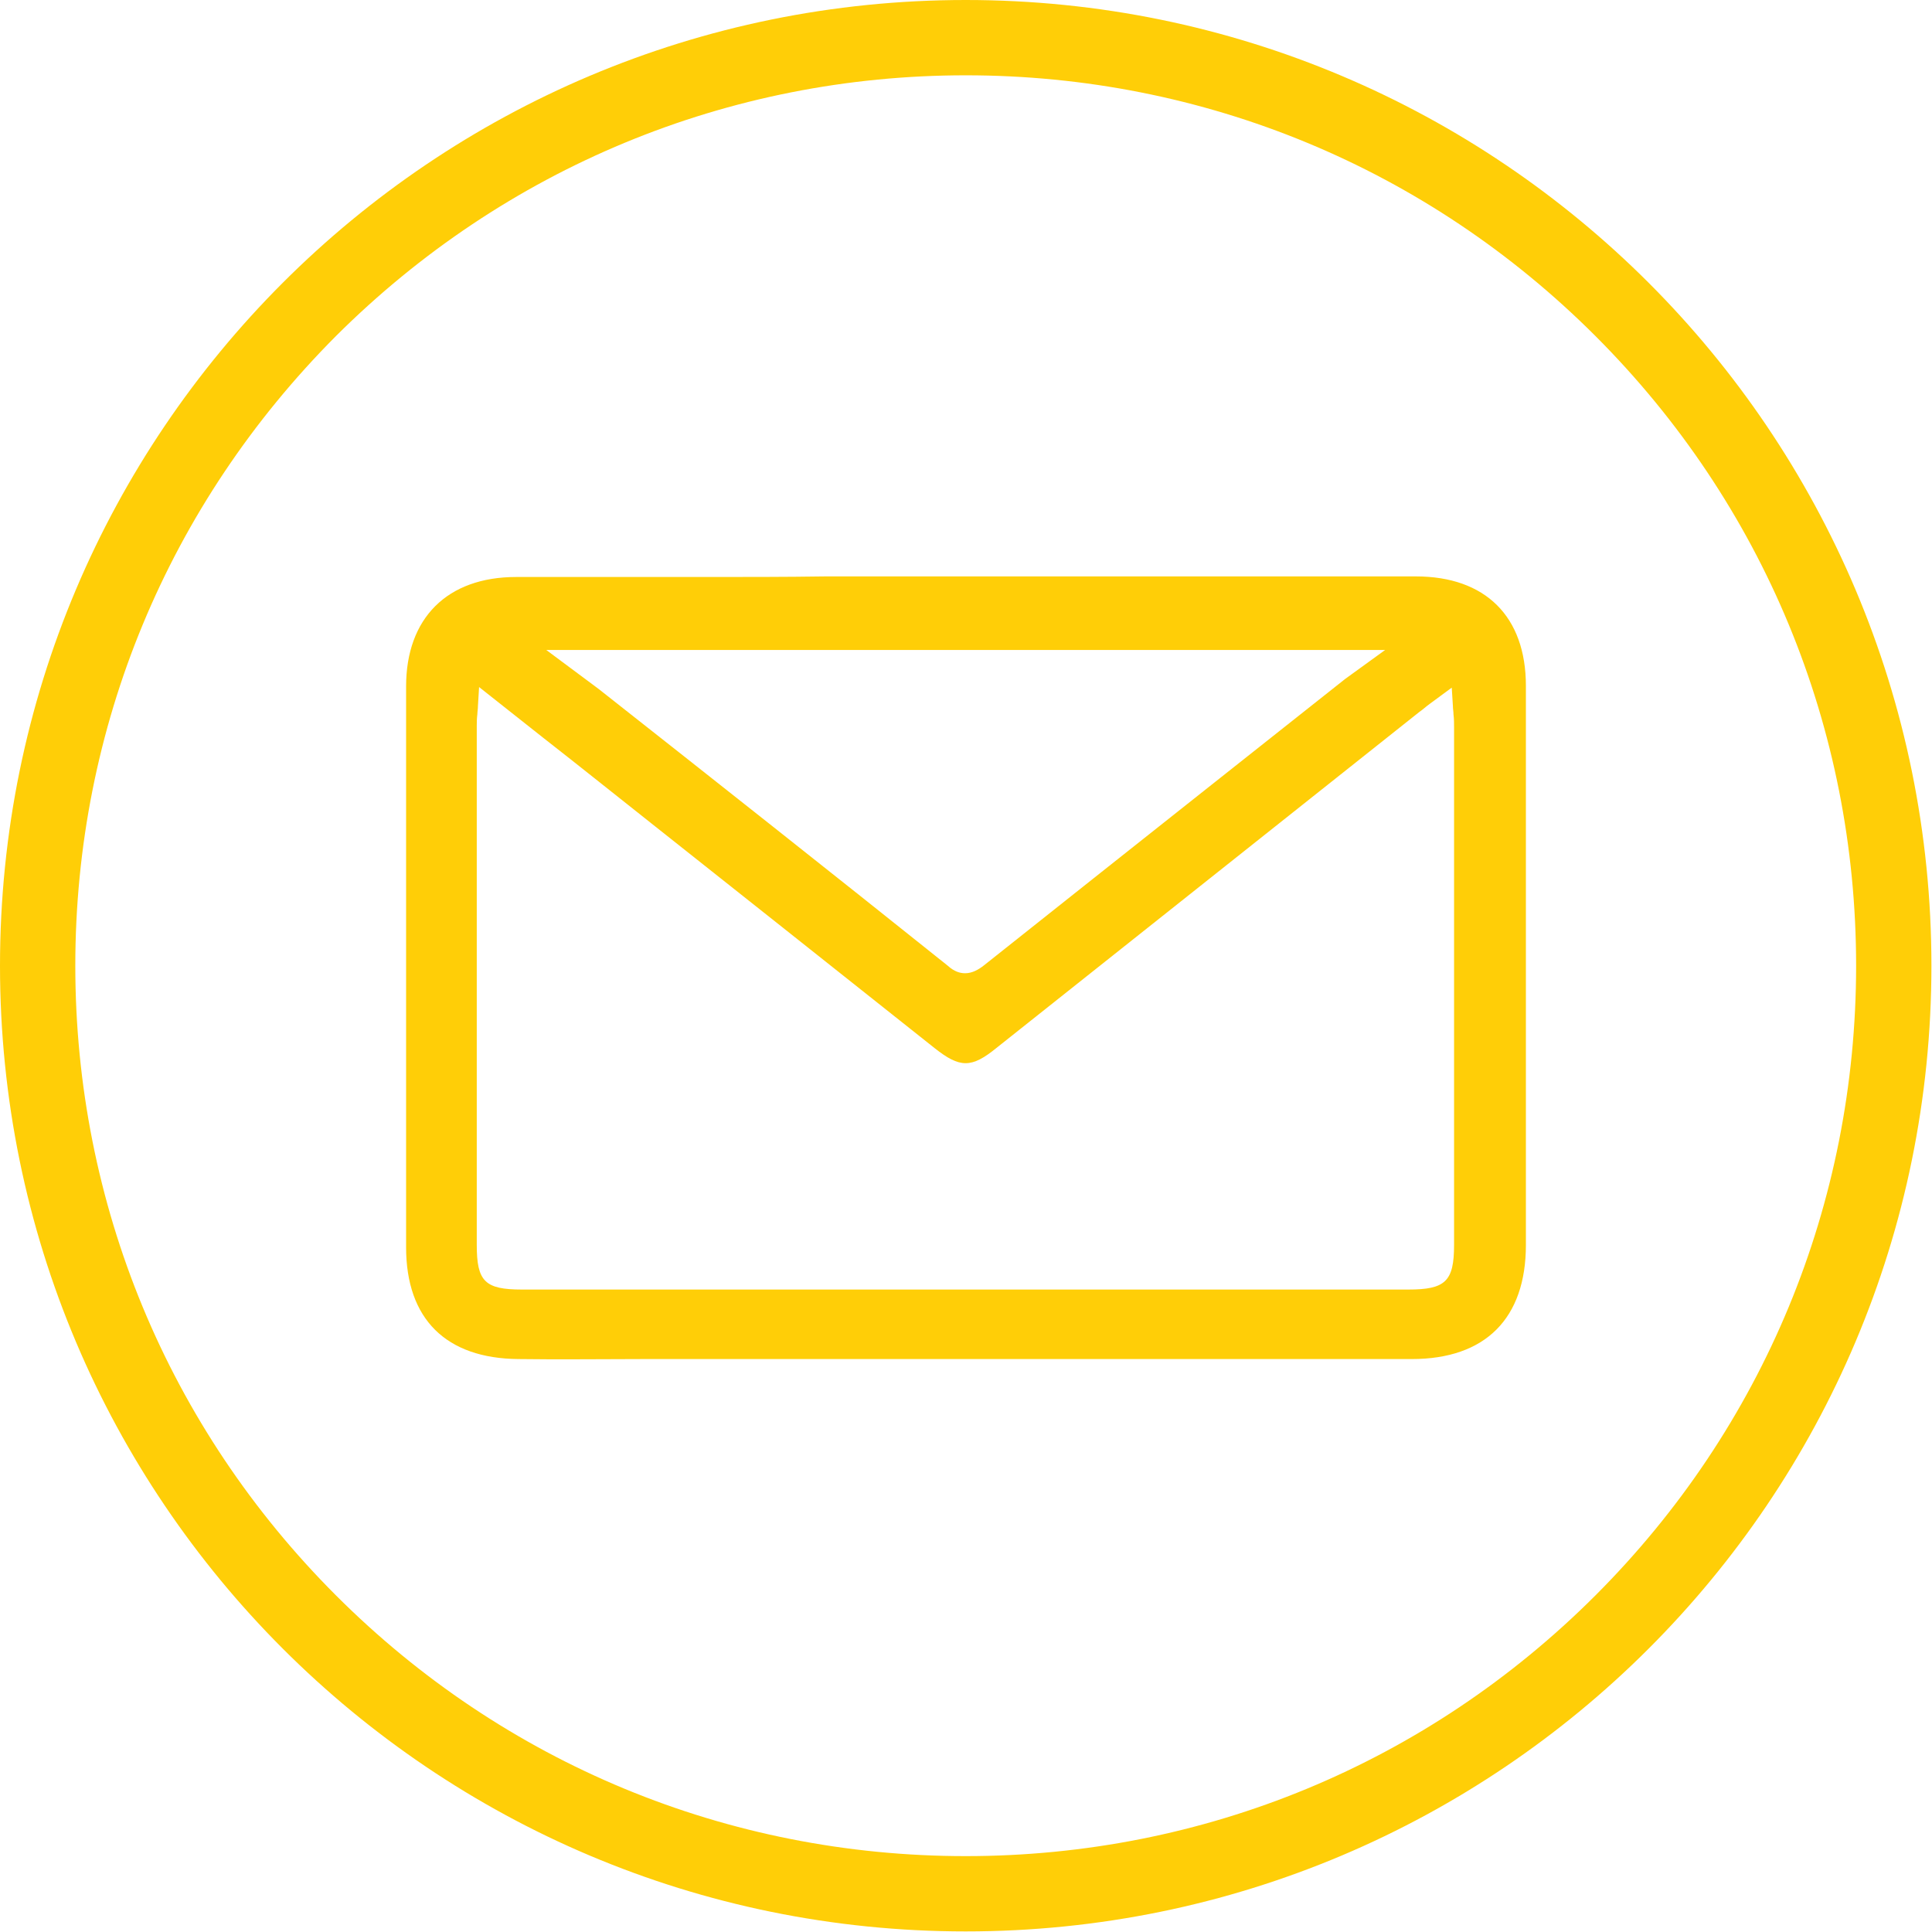
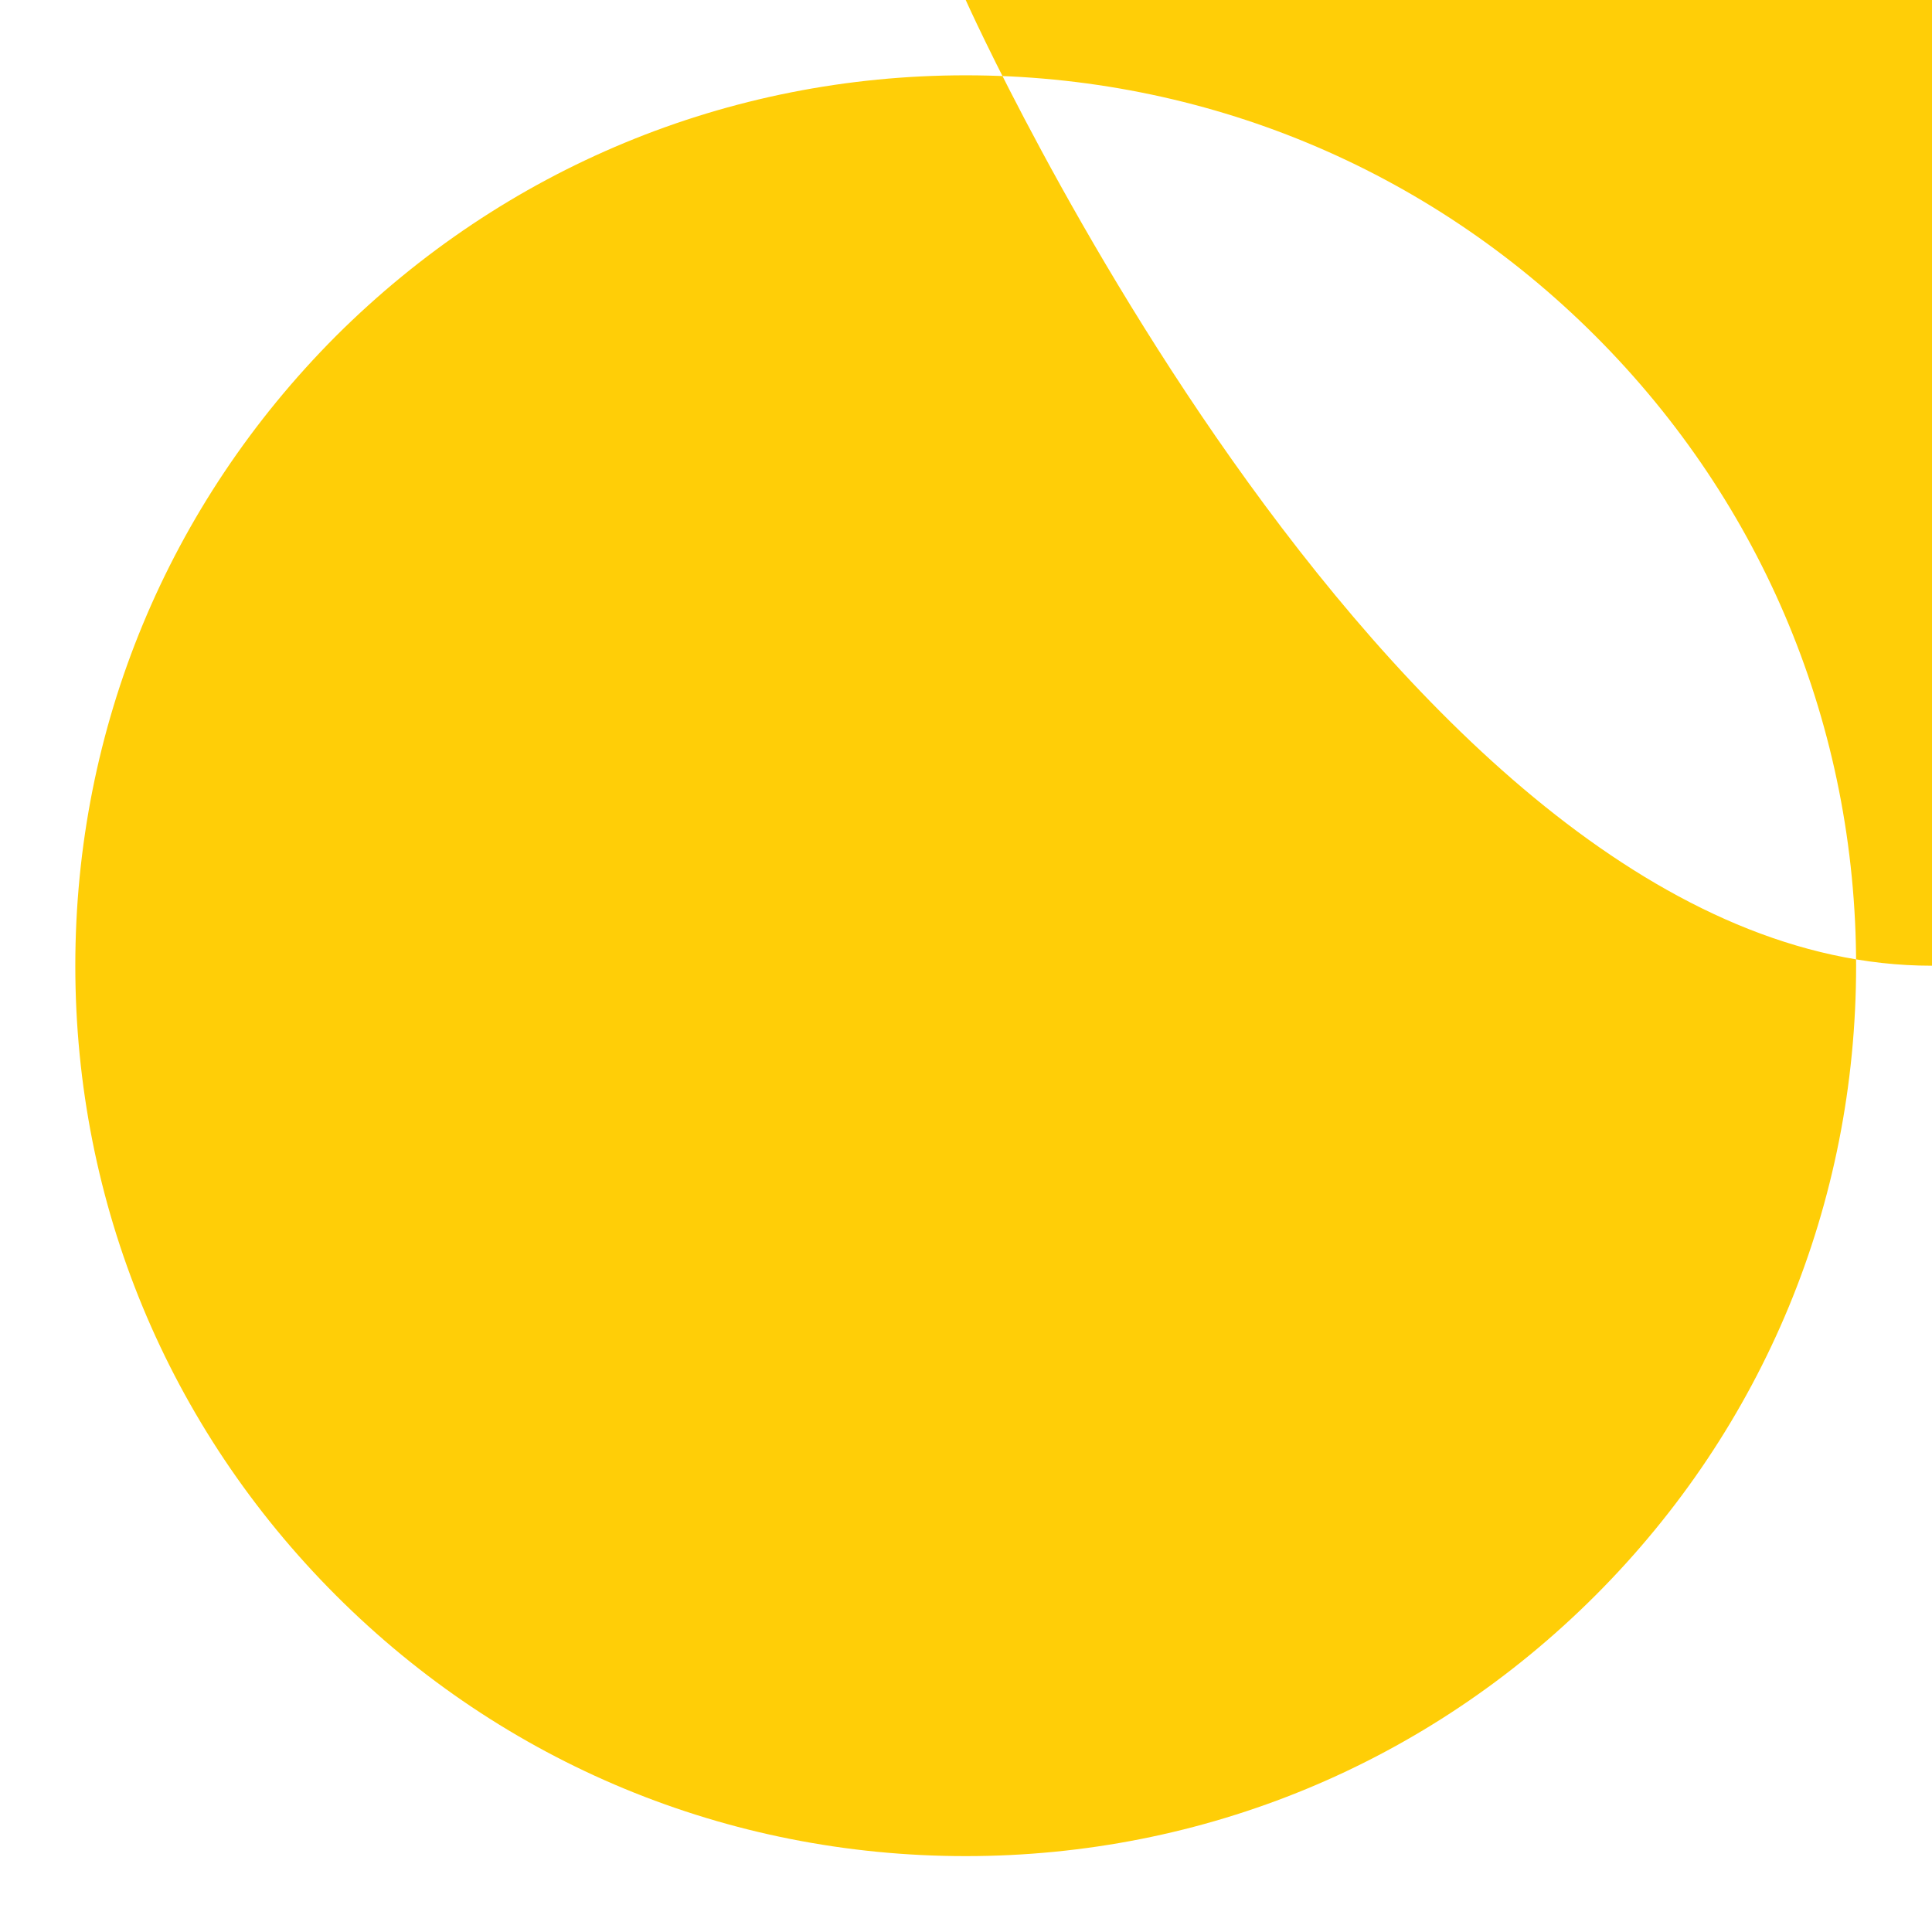
<svg xmlns="http://www.w3.org/2000/svg" version="1.1" id="Layer_1" x="0px" y="0px" viewBox="0 0 333.5 333.5" style="enable-background:new 0 0 333.5 333.5;" xml:space="preserve">
  <style type="text/css">
	.st0{fill:#FFCE07;}
</style>
  <g>
-     <path class="st0" d="M121.8,99.6c-10.9,0-21.8,0-32.7,0c-11.9,0-19,7.1-19,18.9c0,32.3,0,64.9,0,96.8c0,12.4,6.9,19.2,19.4,19.3   c7.2,0.1,14.5,0,21.6,0c3.2,0,6.4,0,9.6,0h34.1c29.6,0,59.3,0,88.9,0c12.7,0,19.7-7,19.7-19.7c0-31.6,0-64.3,0-96.5   c0-12-7-18.9-19-18.9c-18.5,0-37.1,0-55.6,0h-22h-24.3C135.6,99.6,128.7,99.6,121.8,99.6z M245,122.9c0.6-0.4,1.1-0.9,1.8-1.4   l3.8-2.8l0.2,3.2c0,0.5,0.1,0.9,0.1,1.4c0.1,0.8,0.1,1.5,0.1,2.3c0,29.8,0,59.5,0,89.3c0,6.3-1.5,7.7-7.9,7.7c-25.5,0-51,0-76.5,0   s-51,0-76.5,0c-6.4,0-7.8-1.4-7.8-7.7c0-29.9,0-59.7,0-89.6c0-0.6,0-1.2,0.1-2c0-0.4,0.1-0.9,0.1-1.4l0.2-3.3l11,8.7   c6.4,5,12.5,9.9,18.7,14.8l22.7,18c8.7,6.9,17.5,13.9,26.2,20.8c4.4,3.5,6.4,3.5,10.7,0L245,122.9z M233.4,112.2h5.7l-6.9,5   c0,0-40.8,32.3-62.3,49.4c-1,0.8-2.1,1.4-3.3,1.4c-0.9,0-1.9-0.3-3-1.3c-20-16-40.5-32.2-60.3-47.8l-9-6.7h5.5H233.4z" />
-   </g>
-   <path class="st0" d="M166.7,13c41.1,0,79.7,16,108.7,45s45,67.6,45,108.7s-16,79.7-45,108.7s-67.6,45-108.7,45s-79.7-16-108.7-45  s-45-67.6-45-108.7S29,87.1,58,58C87.1,29,125.7,13,166.7,13 M166.7,0C74.6,0,0,74.6,0,166.7s74.6,166.7,166.7,166.7  s166.7-74.6,166.7-166.7S258.8,0,166.7,0L166.7,0z" />
+     </g>
+   <path class="st0" d="M166.7,13c41.1,0,79.7,16,108.7,45s45,67.6,45,108.7s-16,79.7-45,108.7s-67.6,45-108.7,45s-79.7-16-108.7-45  s-45-67.6-45-108.7S29,87.1,58,58C87.1,29,125.7,13,166.7,13 M166.7,0s74.6,166.7,166.7,166.7  s166.7-74.6,166.7-166.7S258.8,0,166.7,0L166.7,0z" />
</svg>